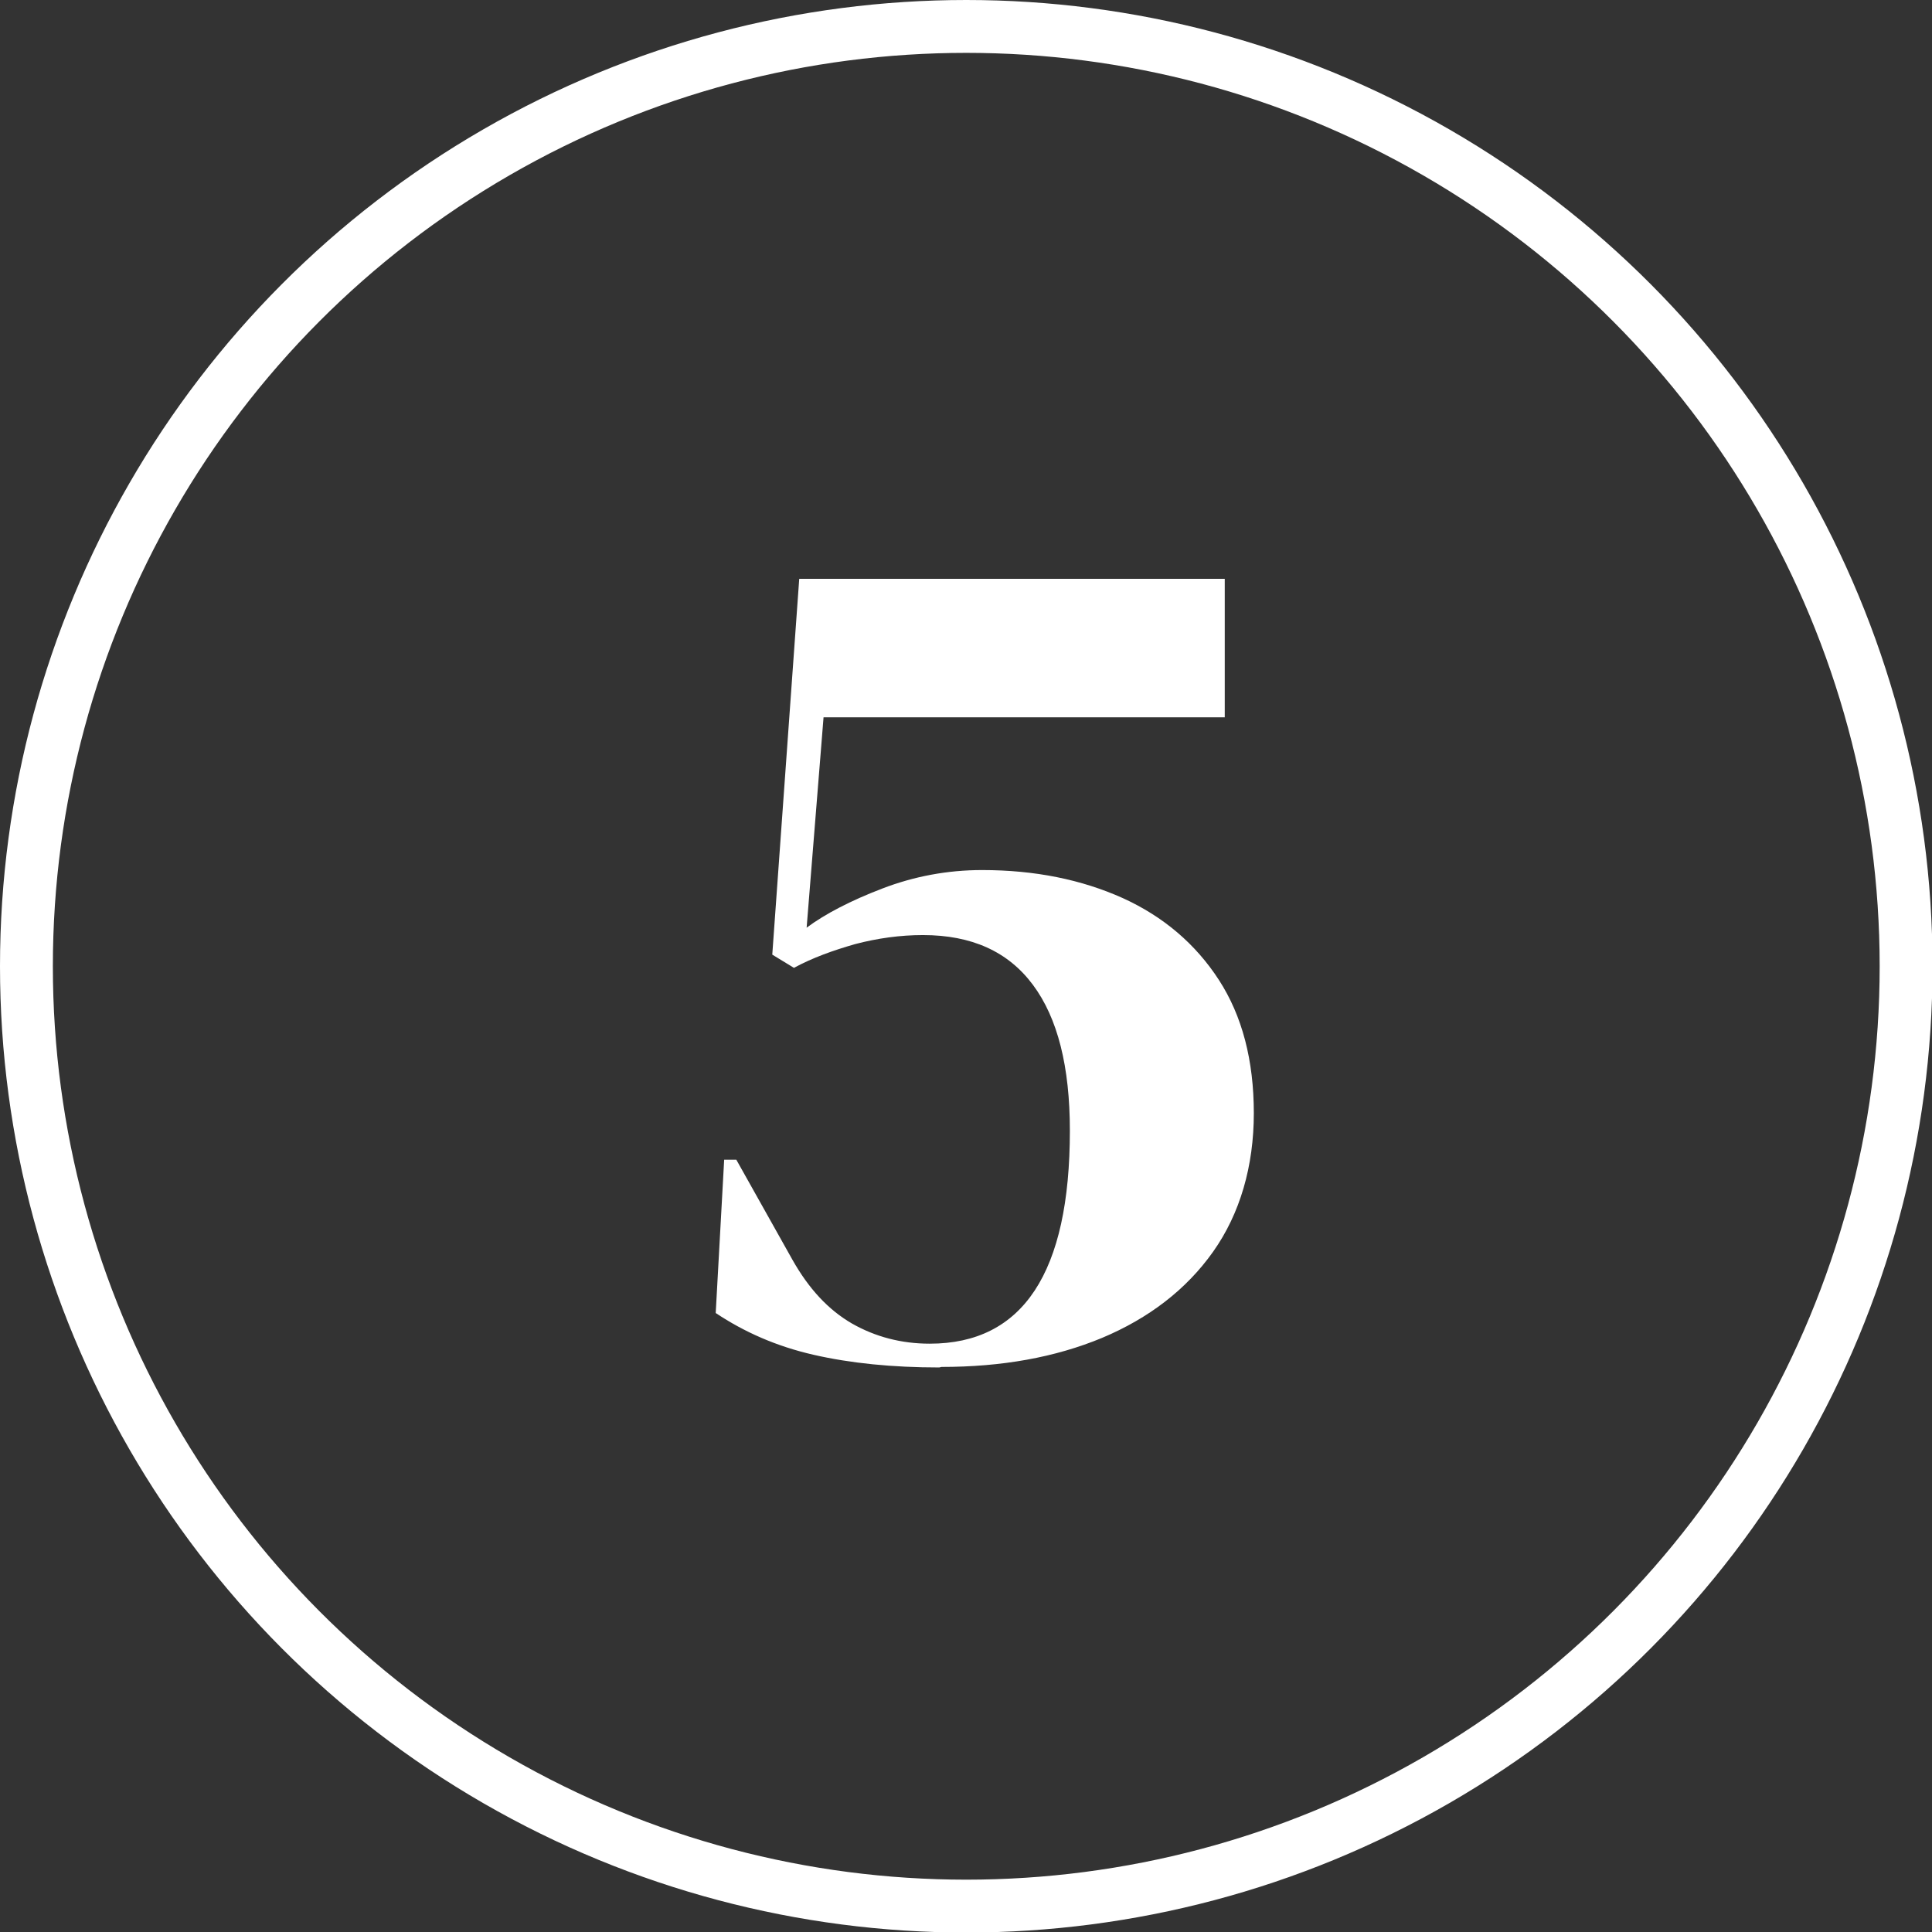
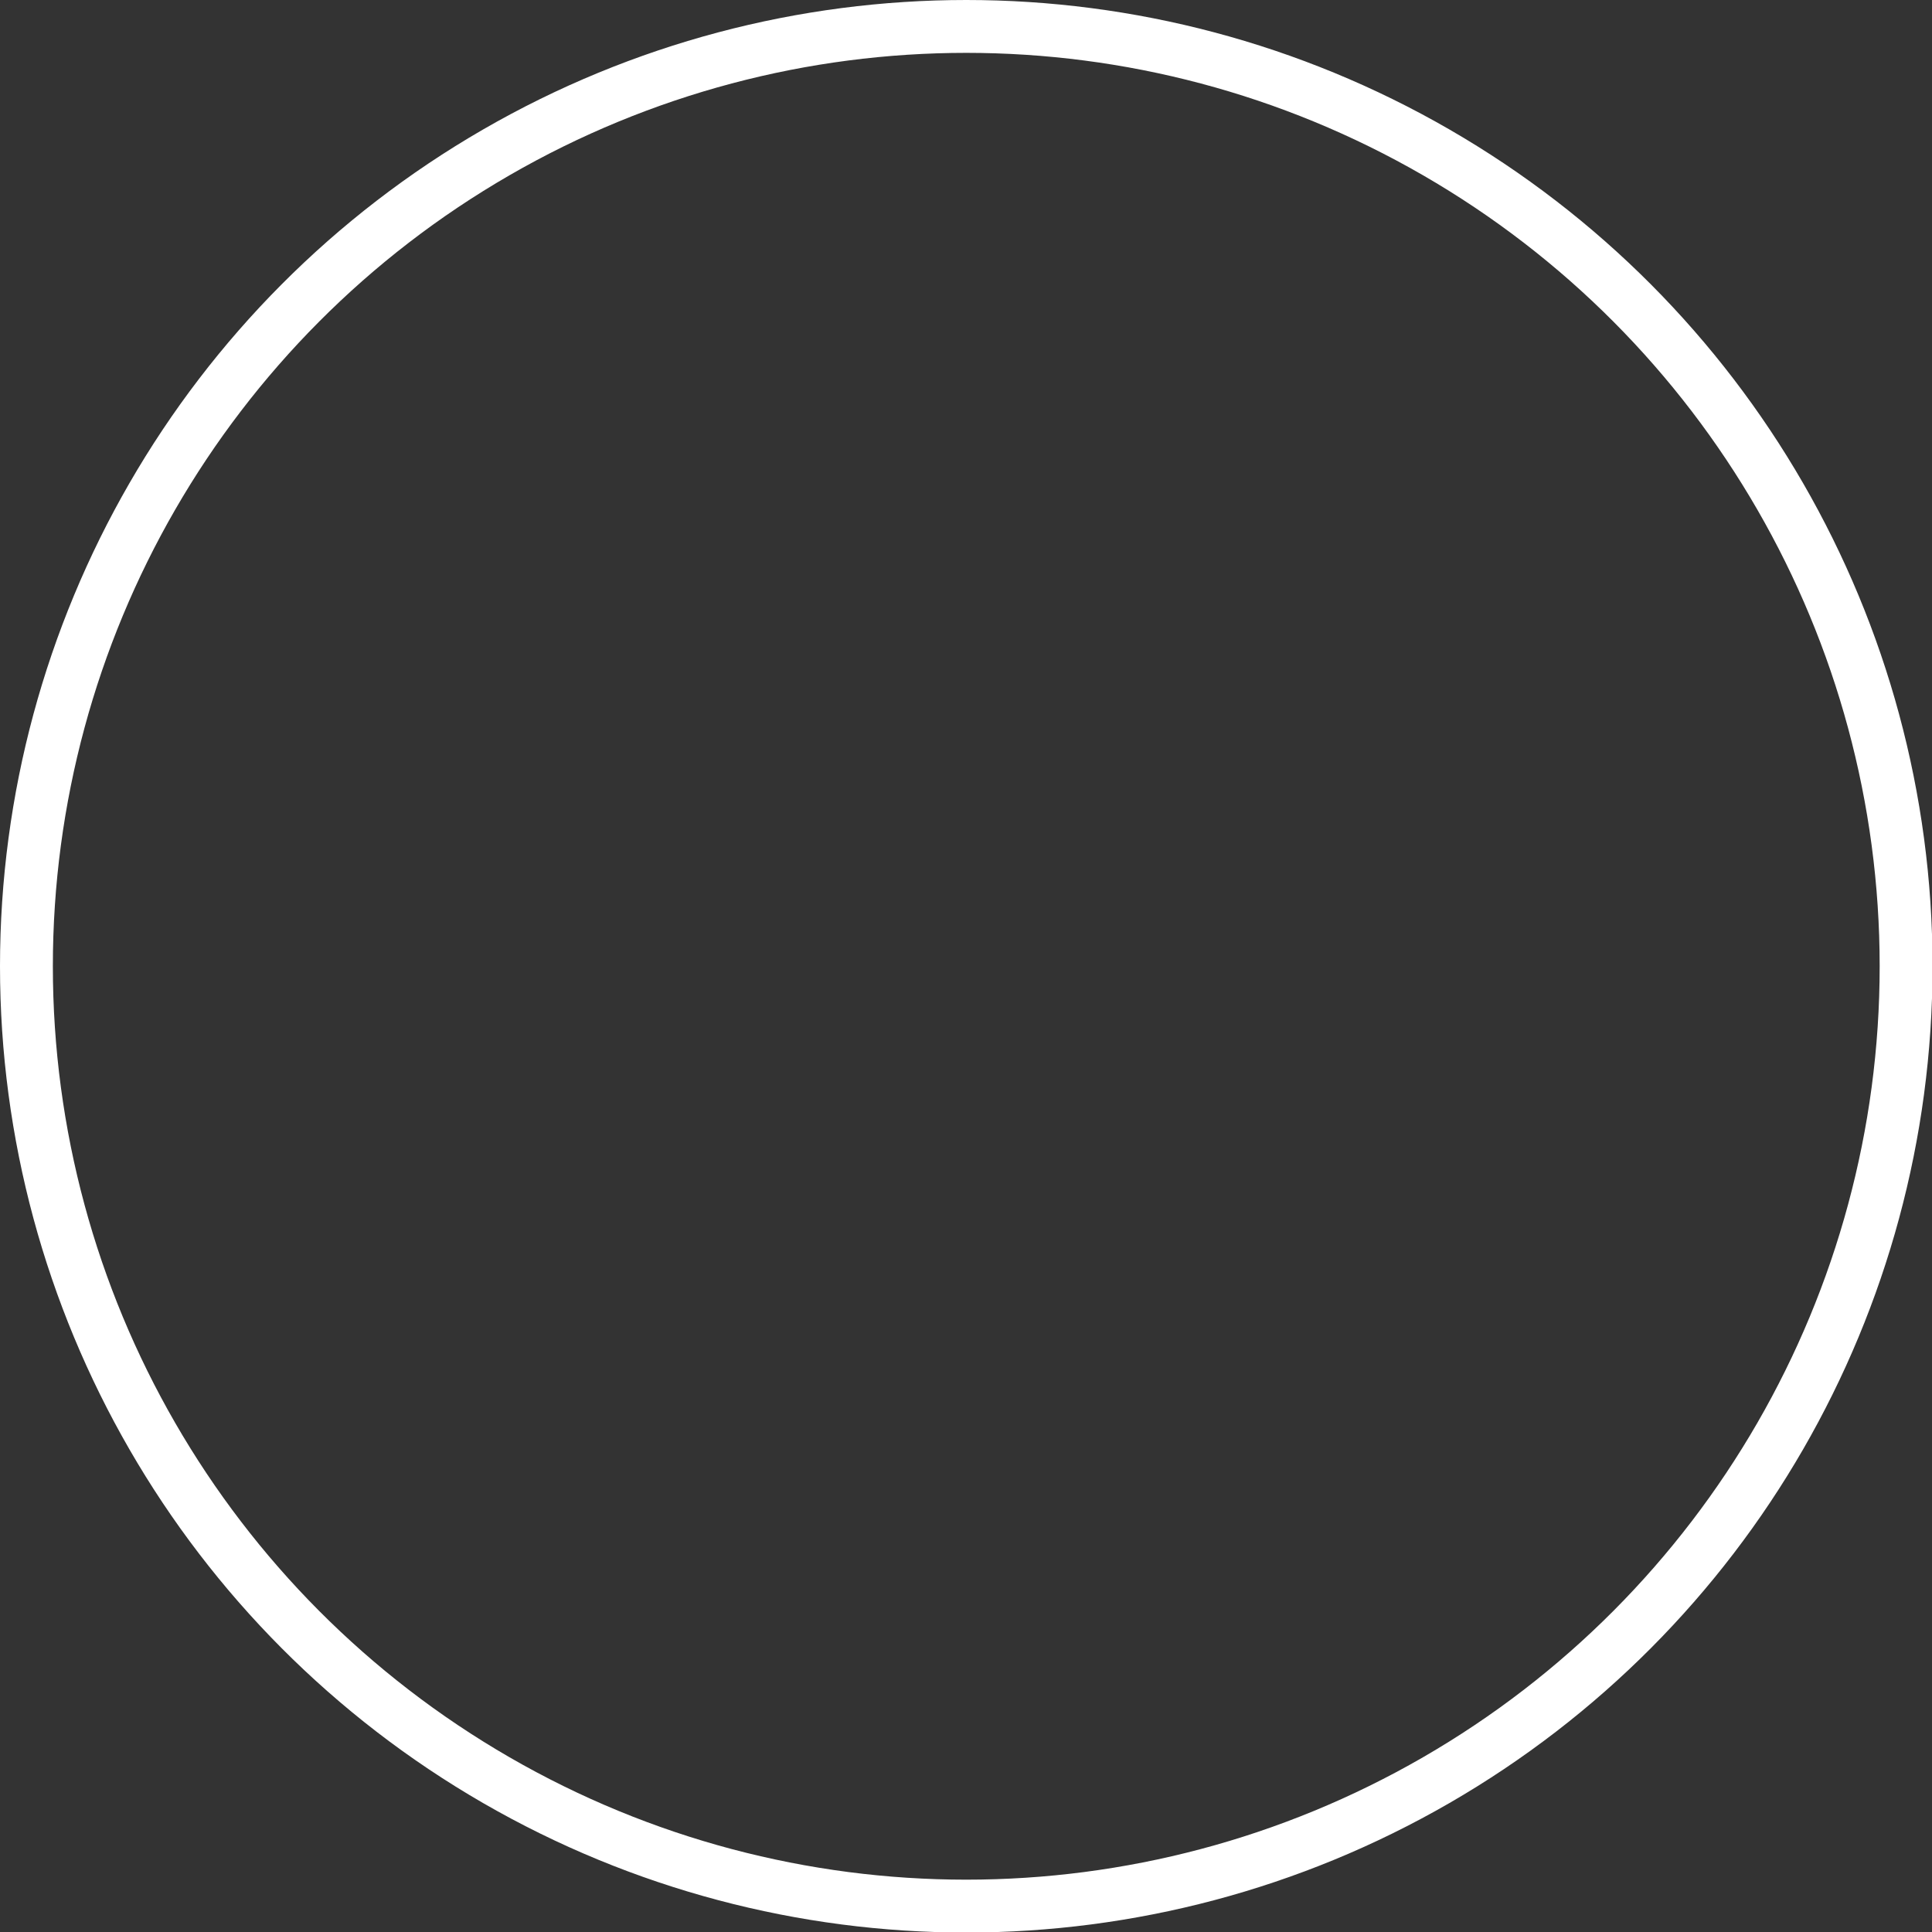
<svg xmlns="http://www.w3.org/2000/svg" id="Layer_2" viewBox="0 0 36.55 36.55">
  <rect x="0" y="0" width="36.55" height="36.55" fill="#333333" stroke="none" />
  <defs>
    <style>.cls-1{fill:none;stroke:#fff;stroke-linecap:round;stroke-linejoin:round;}.cls-2{fill:#fff;stroke-width:0px;}</style>
  </defs>
  <g id="Layer_3">
    <circle class="cls-1" cx="18.28" cy="18.28" r="17.78" />
-     <path class="cls-2" d="m17.77,25.87c-.89,0-1.68-.08-2.38-.24-.7-.16-1.31-.43-1.85-.79l.16-2.9h.23l1.06,1.89c.31.55.68.95,1.13,1.21.44.25.93.38,1.47.38,1.76,0,2.65-1.34,2.65-4.03,0-1.21-.23-2.13-.7-2.76-.47-.63-1.16-.94-2.08-.94-.43,0-.86.06-1.28.17-.42.12-.81.26-1.16.45l-.41-.25.51-7.11h8.05v2.62h-7.59l-.32,3.98c.35-.26.83-.51,1.43-.74.6-.23,1.23-.35,1.89-.35,1,0,1.88.18,2.66.53.77.35,1.38.87,1.82,1.55.44.68.66,1.52.66,2.52s-.26,1.9-.77,2.62c-.51.72-1.22,1.26-2.1,1.63-.89.37-1.9.55-3.04.55Z" />
  </g>
</svg>